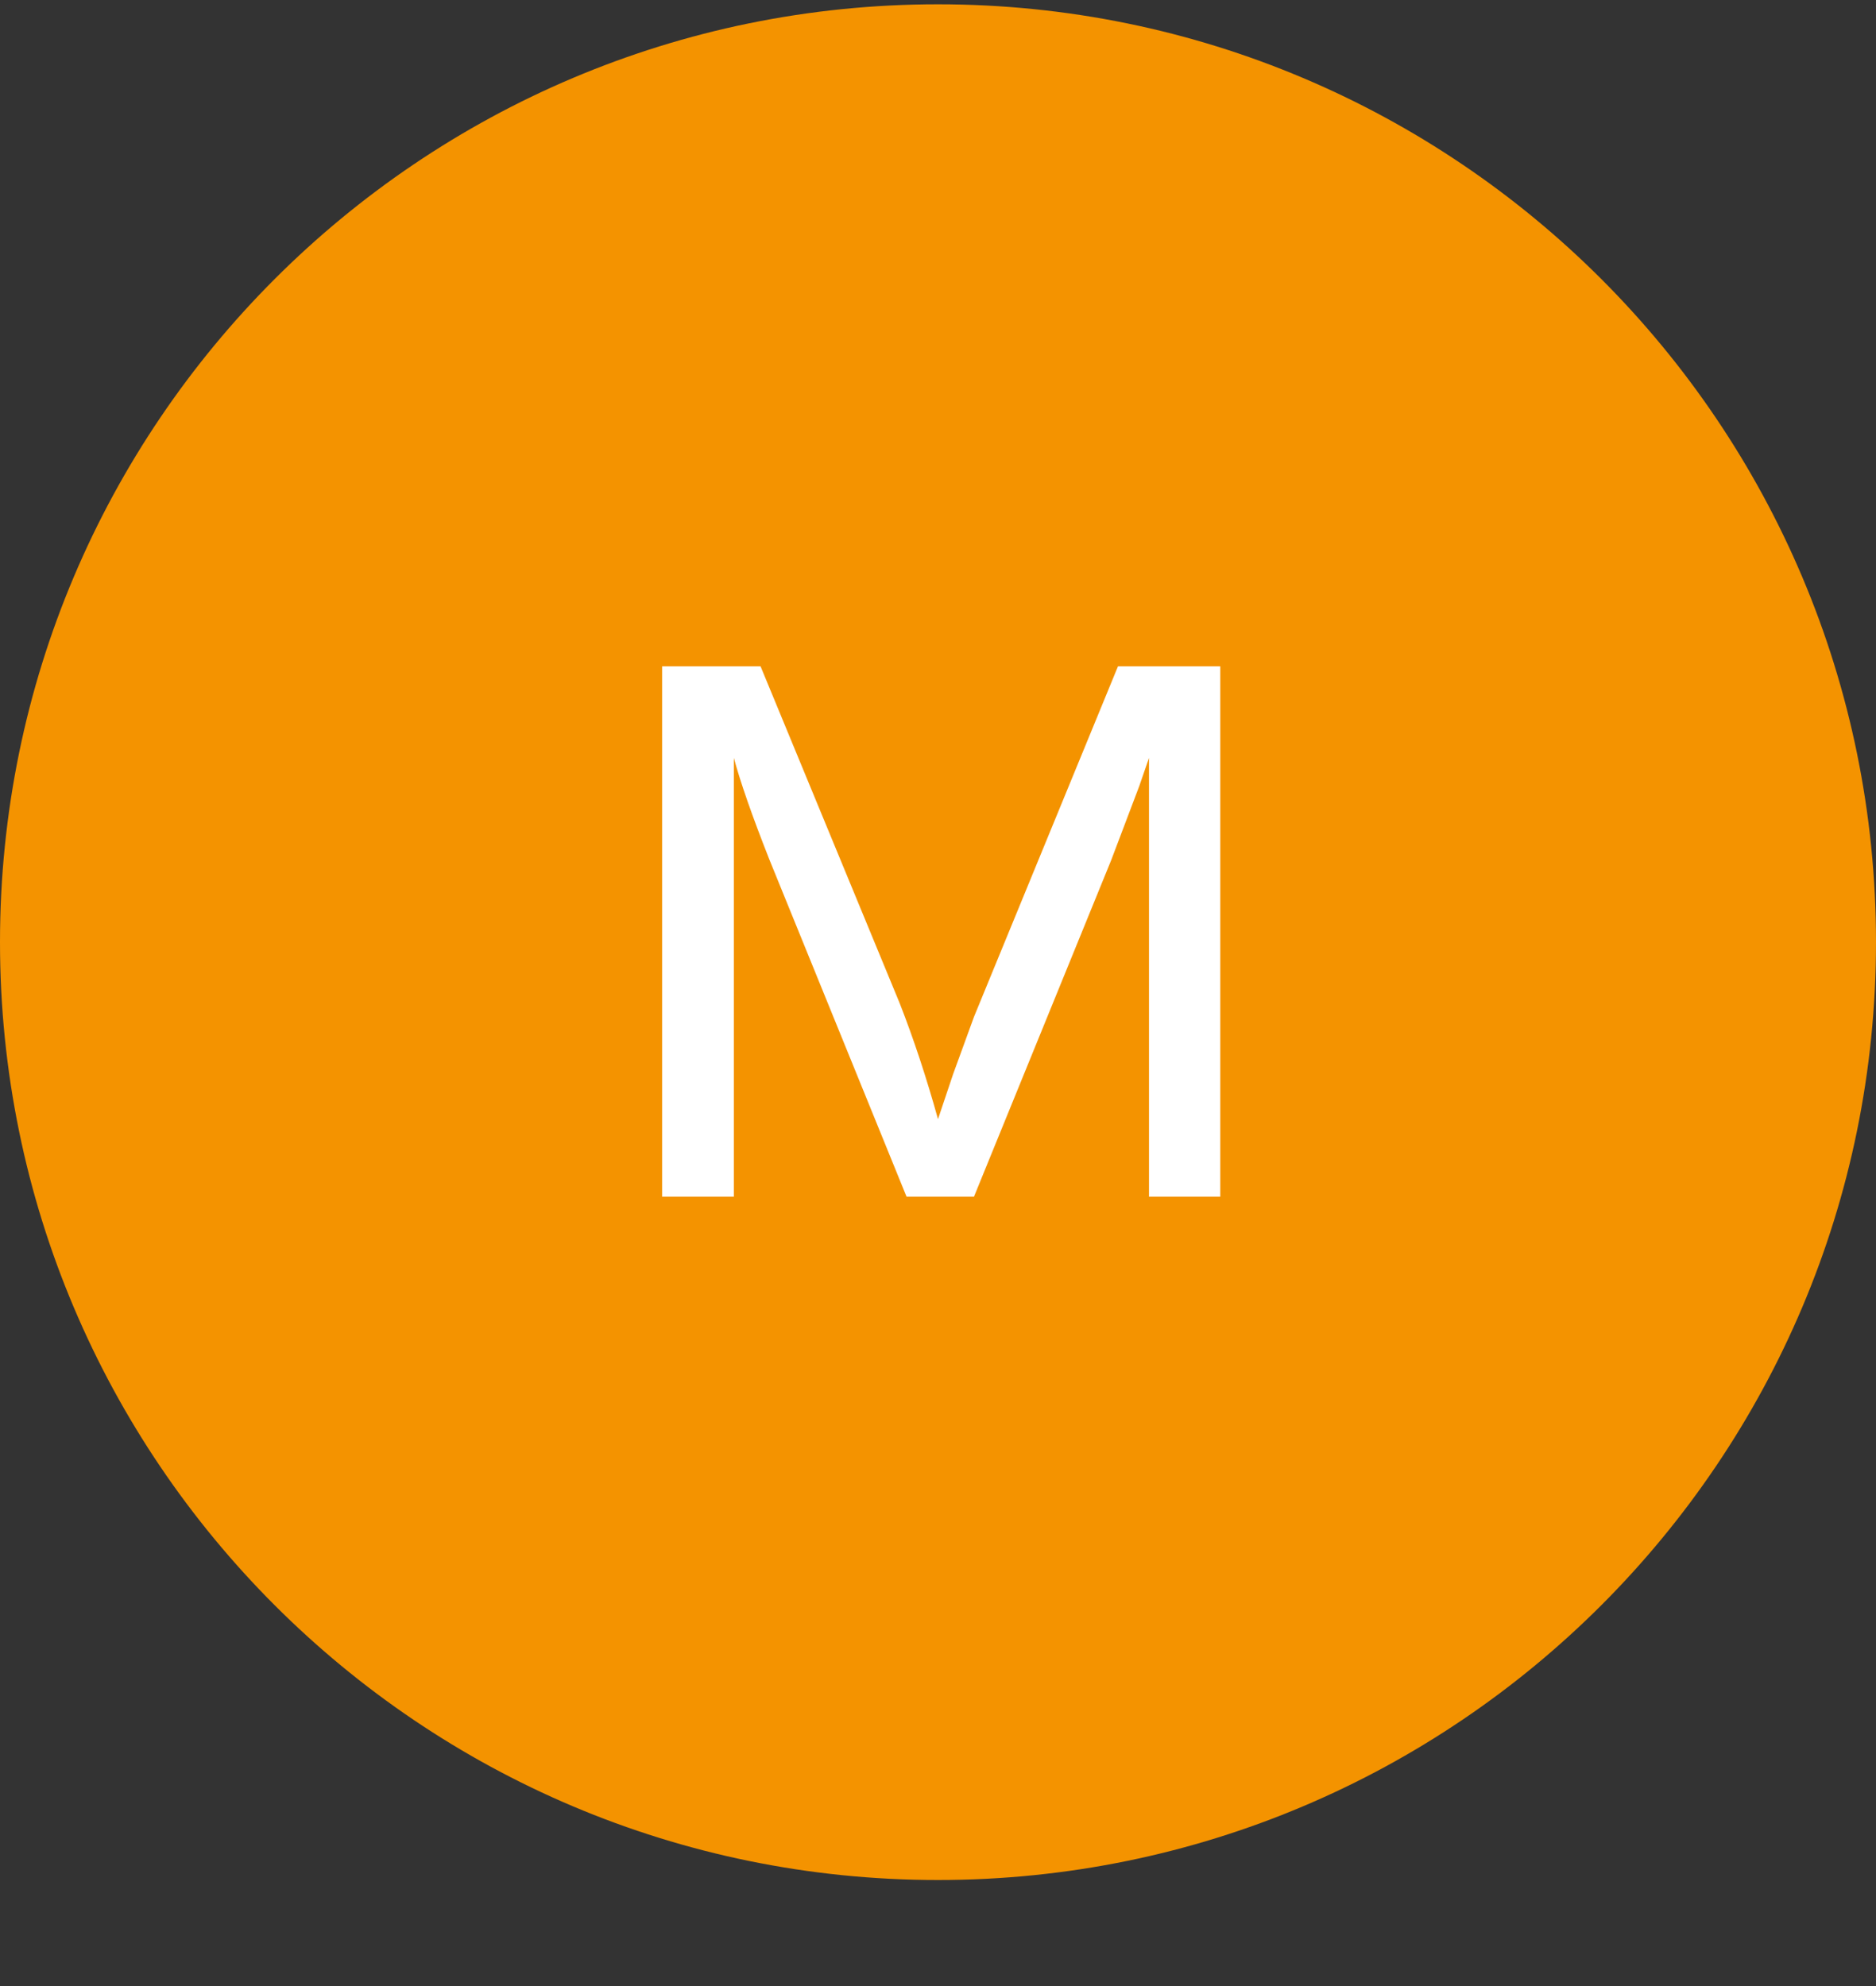
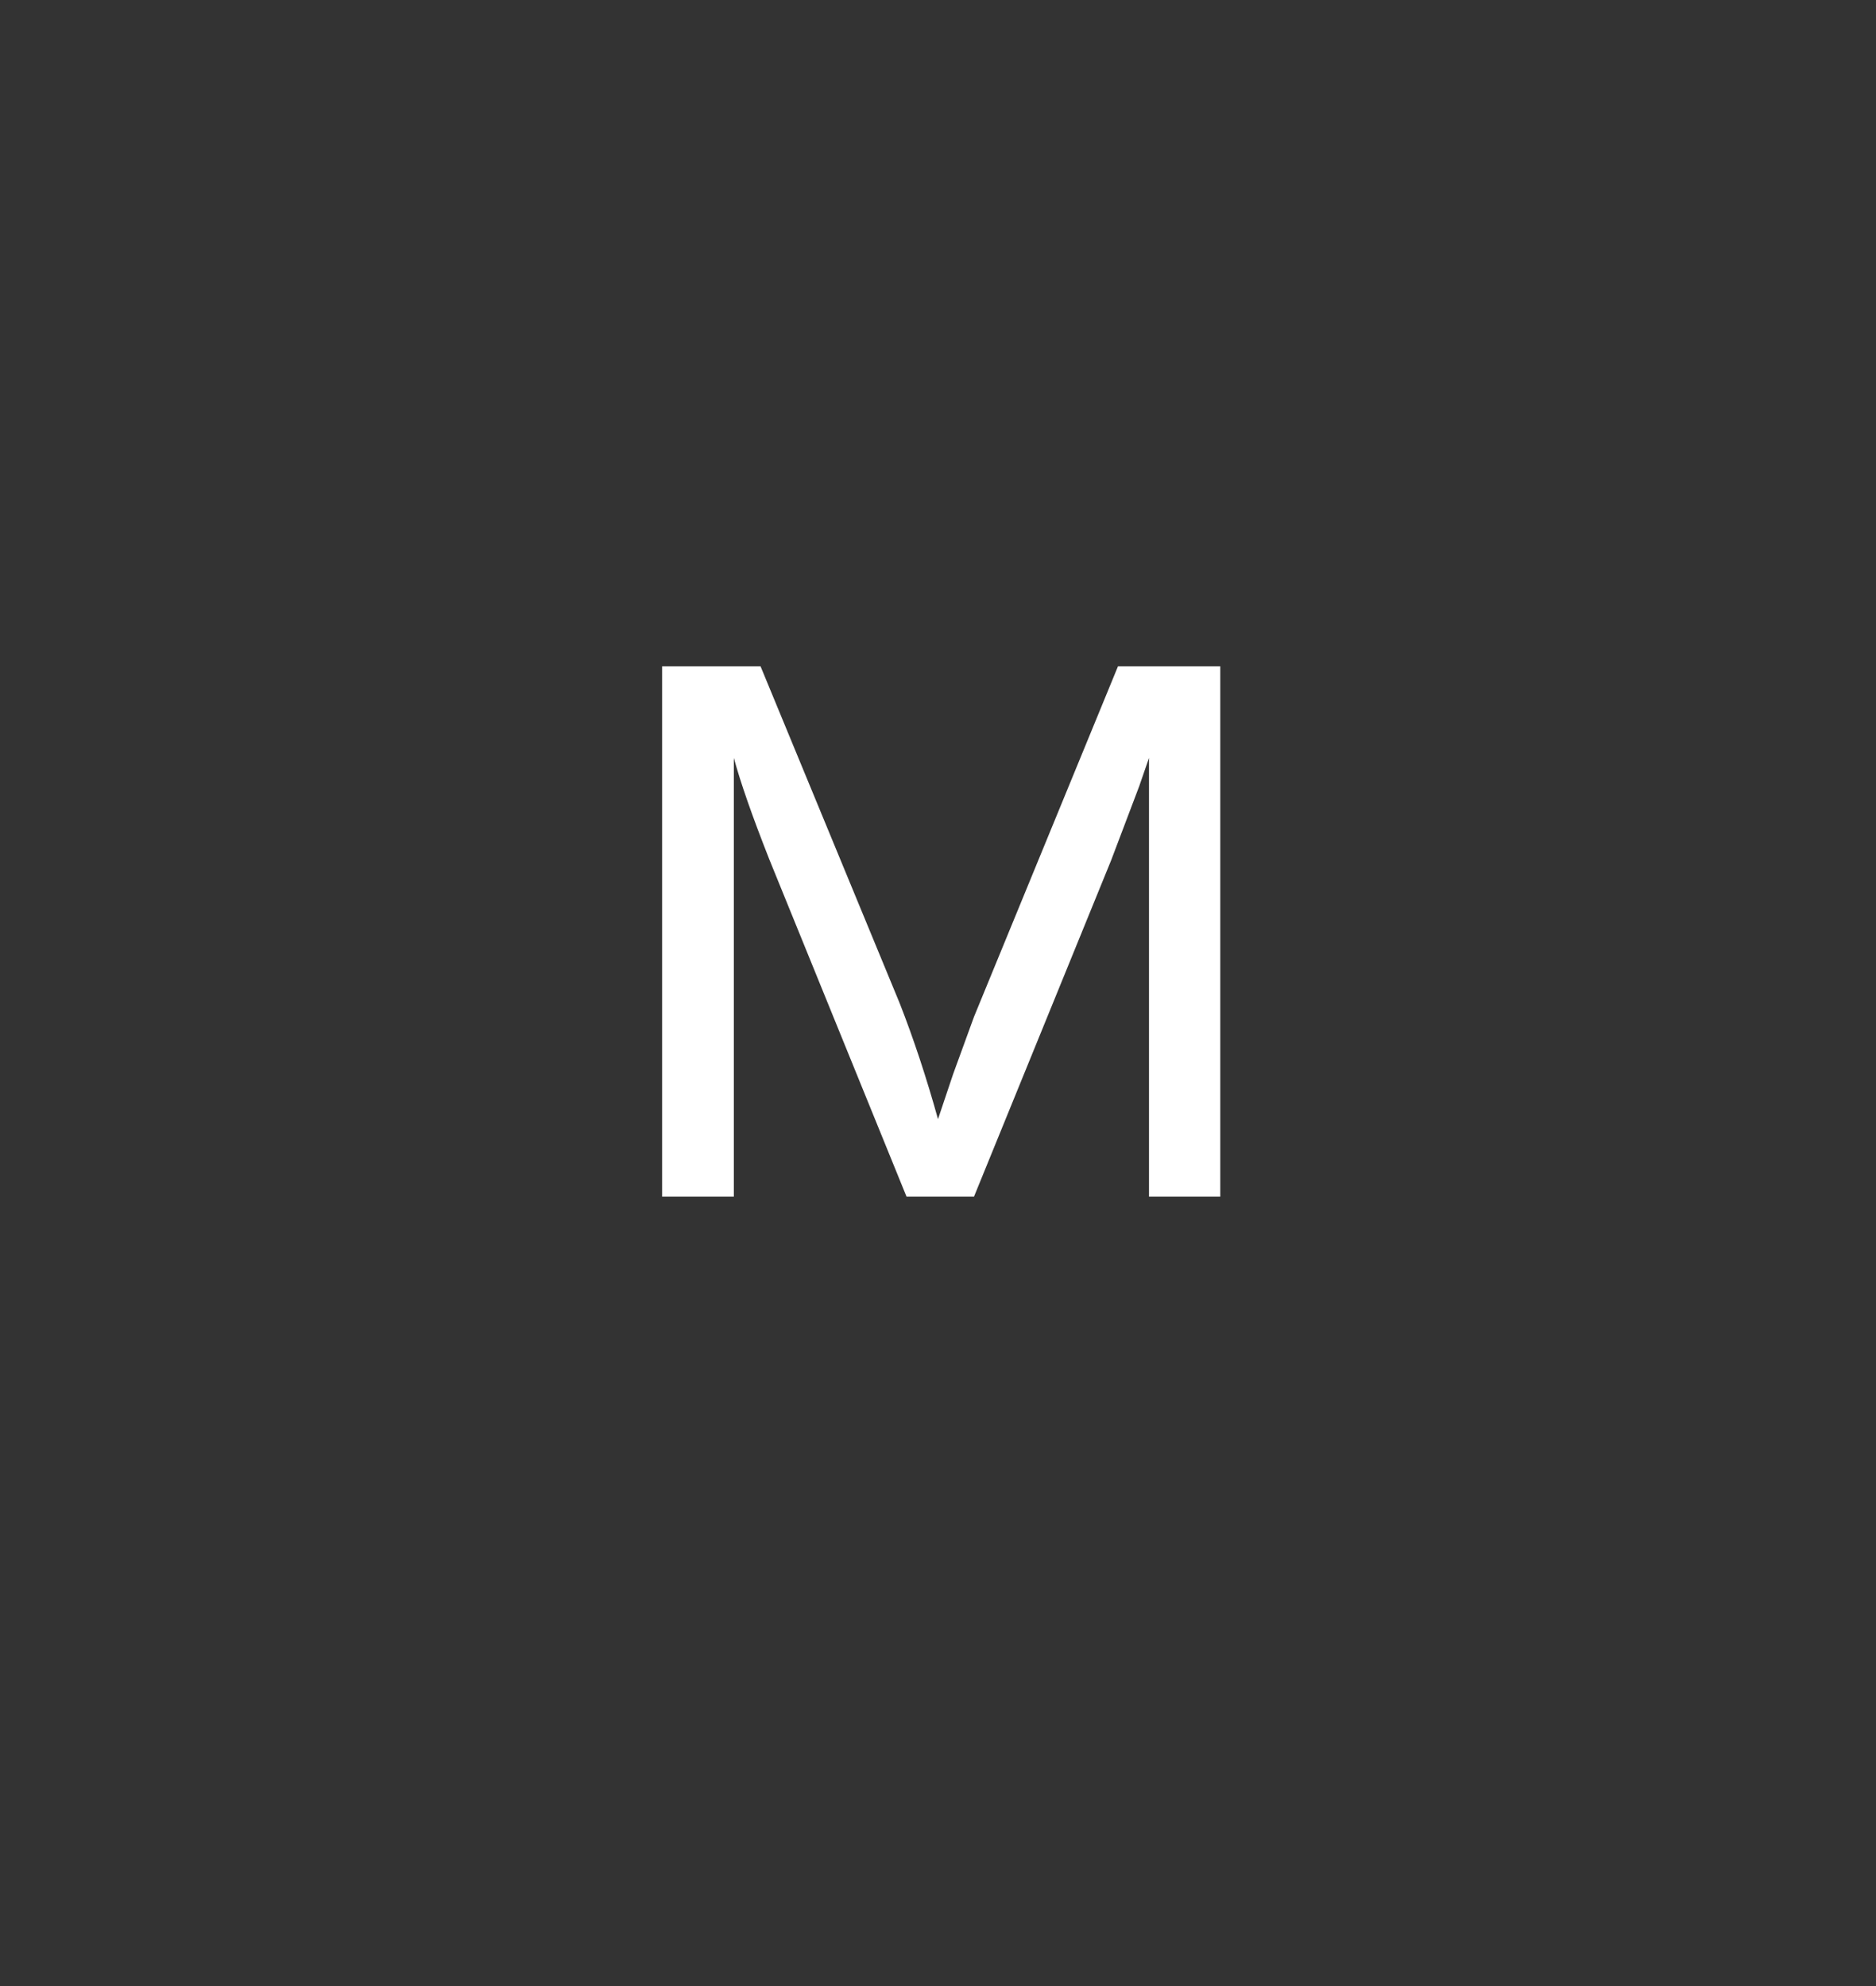
<svg xmlns="http://www.w3.org/2000/svg" width="17" height="18" viewBox="0 0 17 18" fill="none">
  <rect x="0" y="0" width="17" height="18" fill="#333333" stroke="none" />
-   <path d="M17 8.539C17 13.233 13.194 17.039 8.5 17.039C3.806 17.039 0 13.233 0 8.539C0 3.844 3.806 0.039 8.5 0.039C13.194 0.039 17 3.844 17 8.539Z" fill="#F49300" />
  <path d="M8.5 10.143L8.637 9.735L8.826 9.216L10.131 6.039H11.058V10.846H10.412V6.869L10.324 7.124L10.069 7.797L8.826 10.846H8.215L6.971 7.788C6.816 7.395 6.709 7.089 6.65 6.869V10.846H6V6.039H6.892L8.153 9.093C8.279 9.415 8.395 9.765 8.5 10.143Z" fill="white" />
</svg>